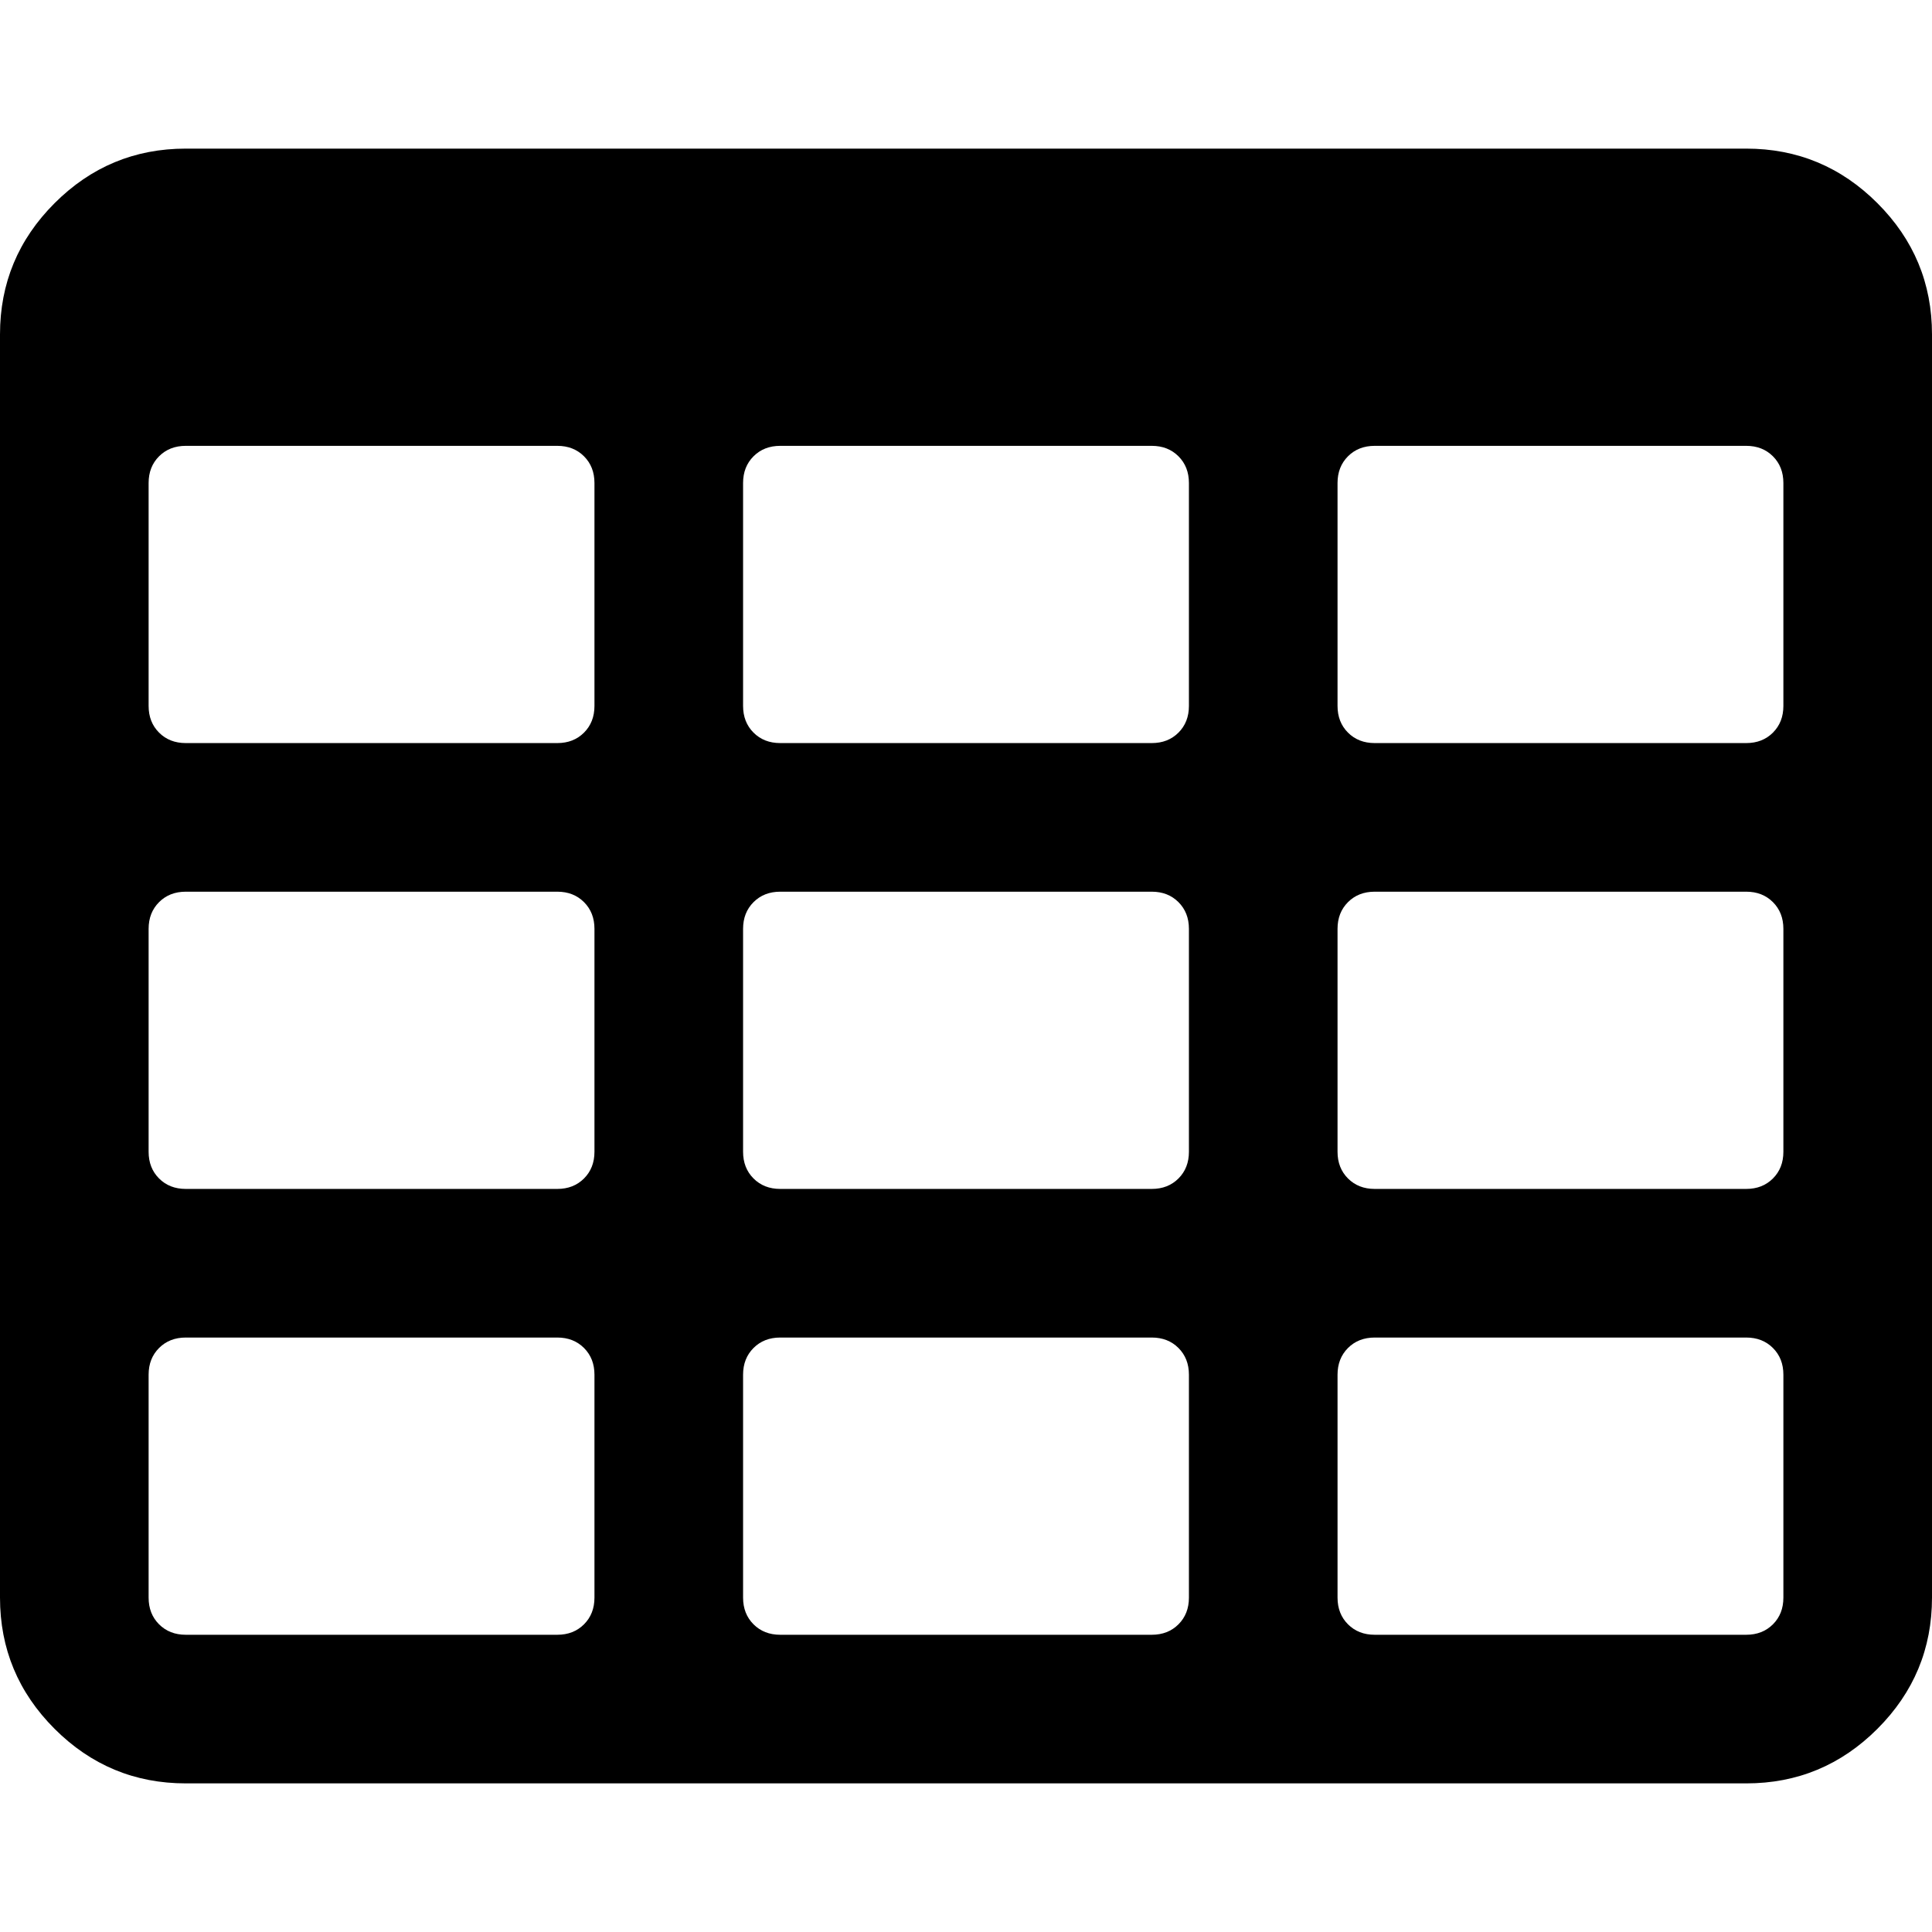
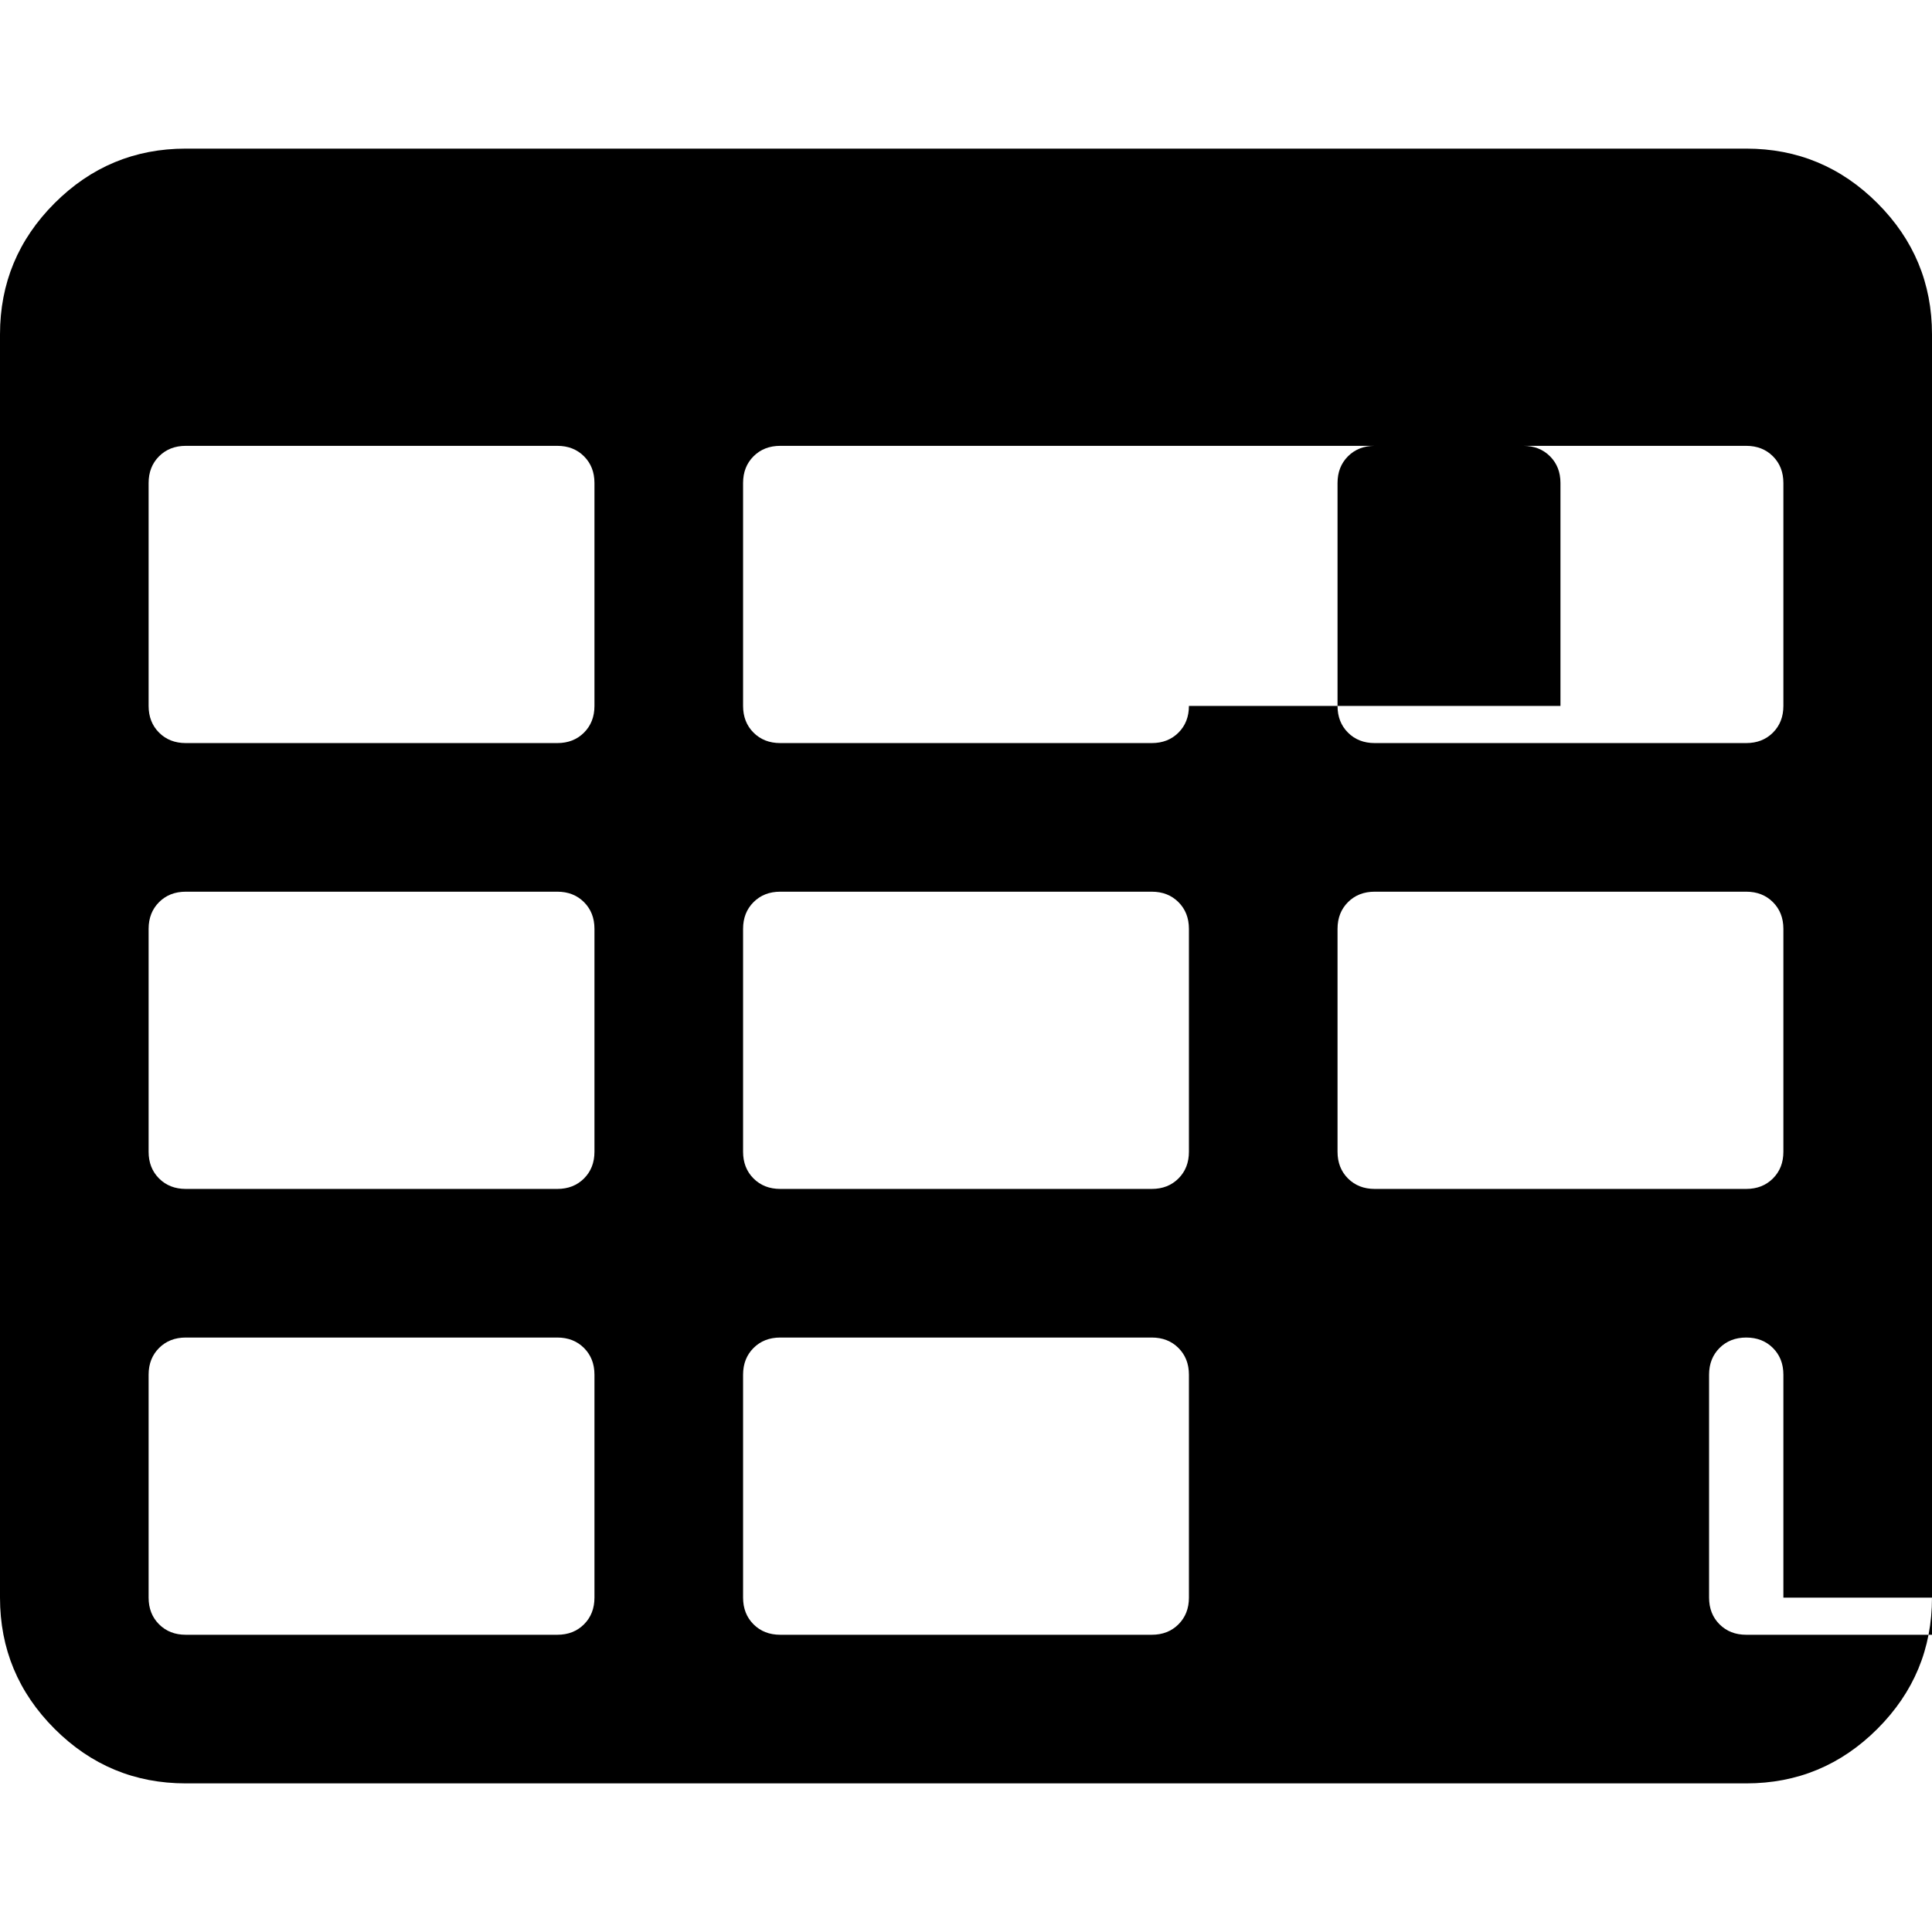
<svg xmlns="http://www.w3.org/2000/svg" viewBox="0 0 1664 1408" width="32px" height="32px">
-   <path fill="currentColor" d="M512 1248v-192q0-14-9-23t-23-9H160q-14 0-23 9t-9 23v192q0 14 9 23t23 9h320q14 0 23-9t9-23m0-384V672q0-14-9-23t-23-9H160q-14 0-23 9t-9 23v192q0 14 9 23t23 9h320q14 0 23-9t9-23m512 384v-192q0-14-9-23t-23-9H672q-14 0-23 9t-9 23v192q0 14 9 23t23 9h320q14 0 23-9t9-23M512 480V288q0-14-9-23t-23-9H160q-14 0-23 9t-9 23v192q0 14 9 23t23 9h320q14 0 23-9t9-23m512 384V672q0-14-9-23t-23-9H672q-14 0-23 9t-9 23v192q0 14 9 23t23 9h320q14 0 23-9t9-23m512 384v-192q0-14-9-23t-23-9h-320q-14 0-23 9t-9 23v192q0 14 9 23t23 9h320q14 0 23-9t9-23m-512-768V288q0-14-9-23t-23-9H672q-14 0-23 9t-9 23v192q0 14 9 23t23 9h320q14 0 23-9t9-23m512 384V672q0-14-9-23t-23-9h-320q-14 0-23 9t-9 23v192q0 14 9 23t23 9h320q14 0 23-9t9-23m0-384V288q0-14-9-23t-23-9h-320q-14 0-23 9t-9 23v192q0 14 9 23t23 9h320q14 0 23-9t9-23m128-320v1088q0 66-47 113t-113 47H160q-66 0-113-47T0 1248V160Q0 94 47 47T160 0h1344q66 0 113 47t47 113" />
+   <path fill="currentColor" d="M512 1248v-192q0-14-9-23t-23-9H160q-14 0-23 9t-9 23v192q0 14 9 23t23 9h320q14 0 23-9t9-23m0-384V672q0-14-9-23t-23-9H160q-14 0-23 9t-9 23v192q0 14 9 23t23 9h320q14 0 23-9t9-23m512 384v-192q0-14-9-23t-23-9H672q-14 0-23 9t-9 23v192q0 14 9 23t23 9h320q14 0 23-9t9-23M512 480V288q0-14-9-23t-23-9H160q-14 0-23 9t-9 23v192q0 14 9 23t23 9h320q14 0 23-9t9-23m512 384V672q0-14-9-23t-23-9H672q-14 0-23 9t-9 23v192q0 14 9 23t23 9h320q14 0 23-9t9-23m512 384v-192q0-14-9-23t-23-9q-14 0-23 9t-9 23v192q0 14 9 23t23 9h320q14 0 23-9t9-23m-512-768V288q0-14-9-23t-23-9H672q-14 0-23 9t-9 23v192q0 14 9 23t23 9h320q14 0 23-9t9-23m512 384V672q0-14-9-23t-23-9h-320q-14 0-23 9t-9 23v192q0 14 9 23t23 9h320q14 0 23-9t9-23m0-384V288q0-14-9-23t-23-9h-320q-14 0-23 9t-9 23v192q0 14 9 23t23 9h320q14 0 23-9t9-23m128-320v1088q0 66-47 113t-113 47H160q-66 0-113-47T0 1248V160Q0 94 47 47T160 0h1344q66 0 113 47t47 113" />
</svg>